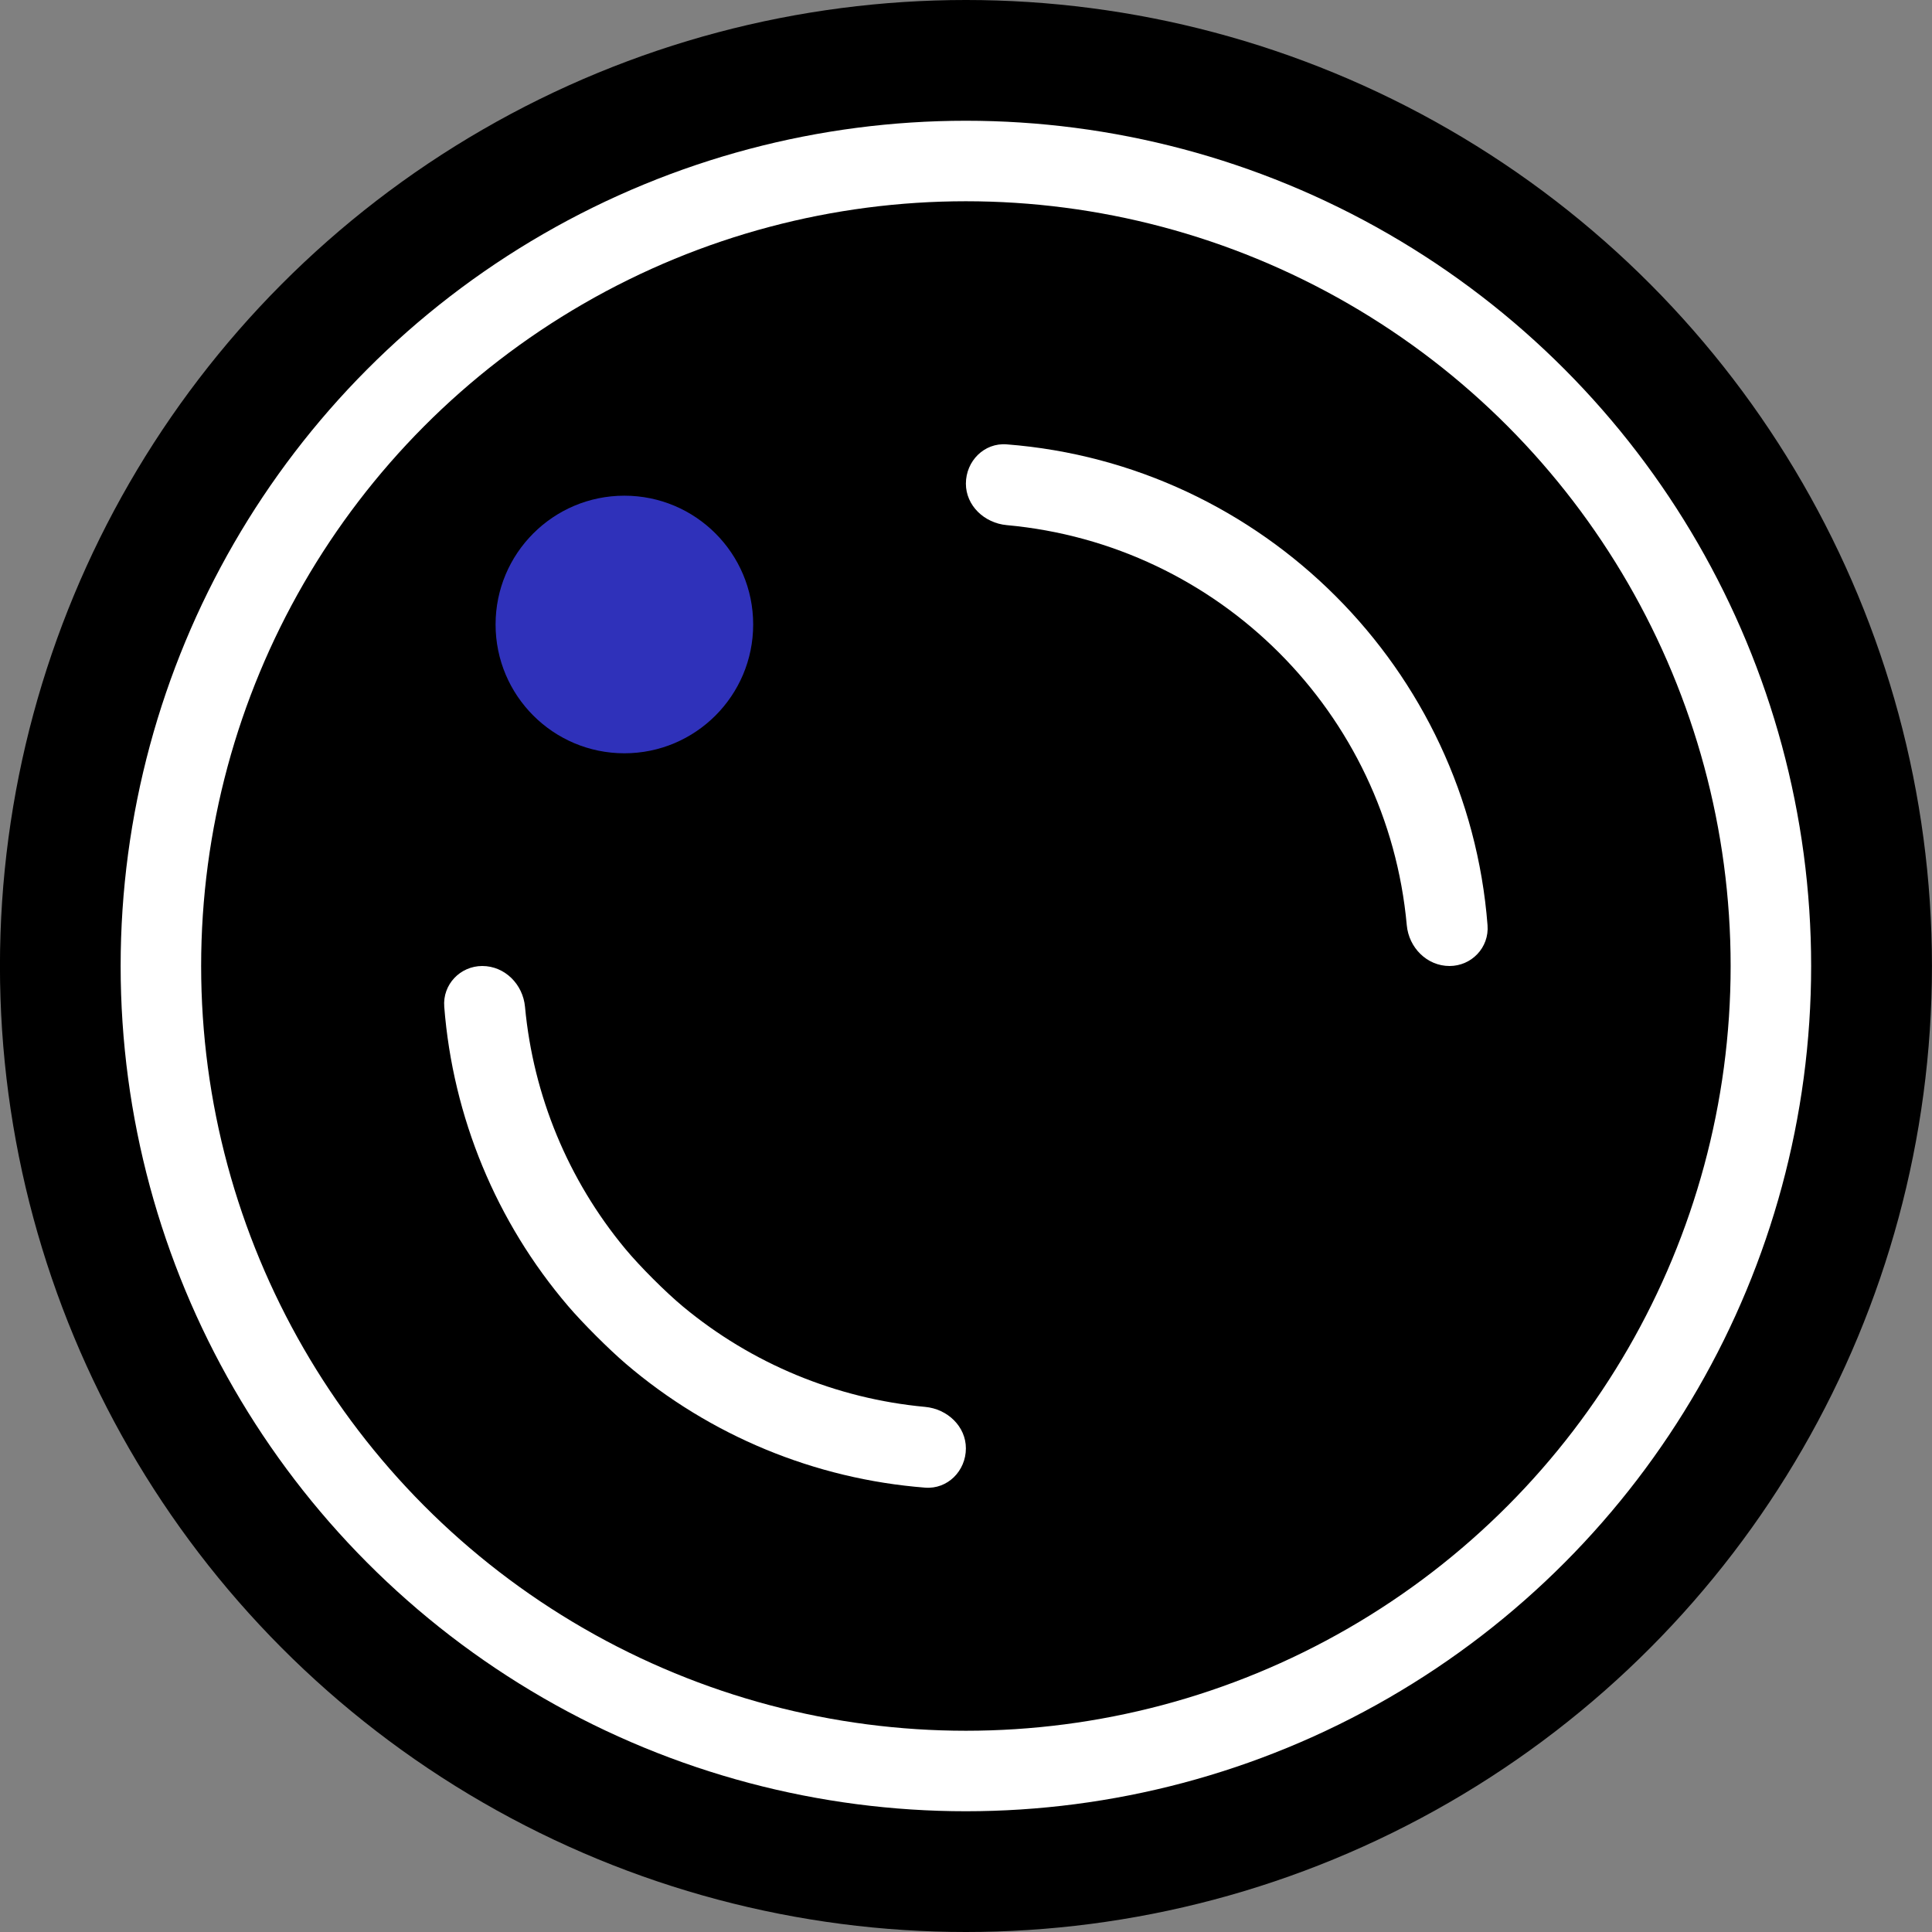
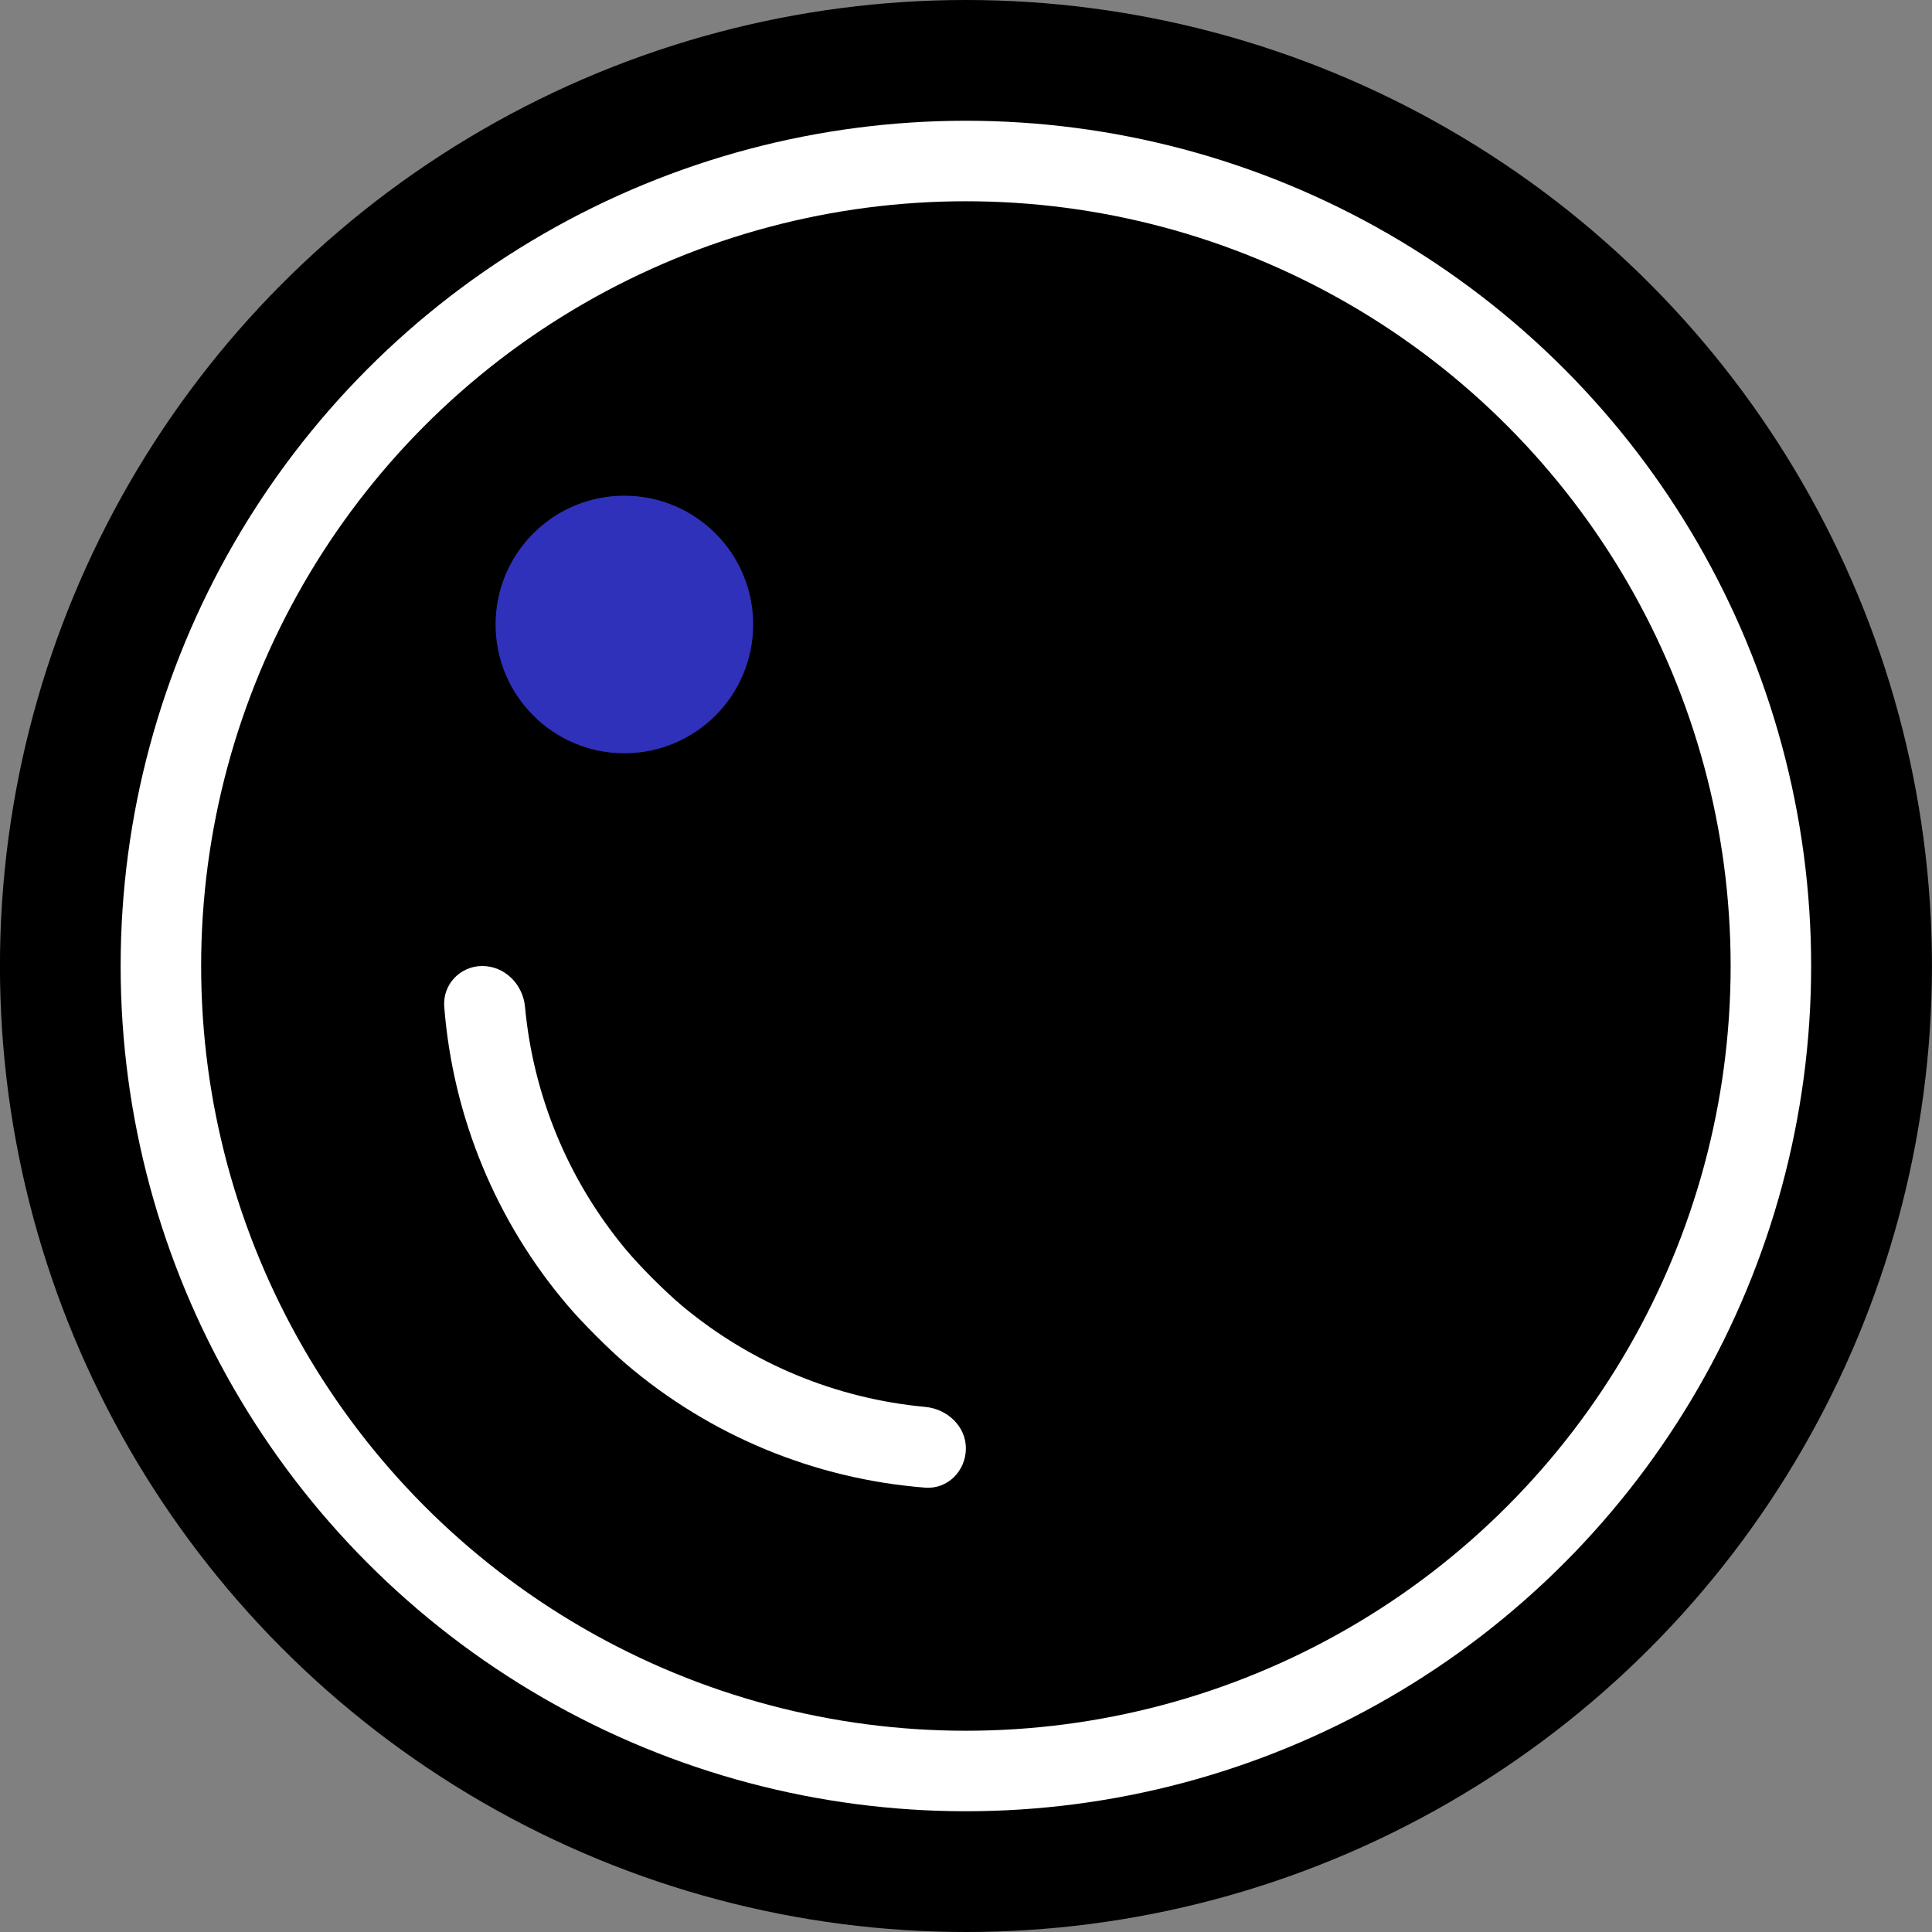
<svg xmlns="http://www.w3.org/2000/svg" xmlns:ns1="http://www.inkscape.org/namespaces/inkscape" xmlns:ns2="http://sodipodi.sourceforge.net/DTD/sodipodi-0.dtd" width="30mm" height="30mm" viewBox="0 0 30 30" version="1.1" id="svg1" ns1:version="1.3 (0e150ed6c4, 2023-07-21)" ns2:docname="iLoock-logo-loose.svg">
  <rect x="0" y="0" width="30" height="30" fill="#808080" stroke="none" />
  <ns2:namedview id="namedview1" pagecolor="#ffffff" bordercolor="#000000" borderopacity="0.25" ns1:showpageshadow="2" ns1:pageopacity="0.0" ns1:pagecheckerboard="0" ns1:deskcolor="#d1d1d1" ns1:document-units="mm" ns1:zoom="7.9999999" ns1:cx="29.5" ns1:cy="69.312501" ns1:window-width="2560" ns1:window-height="1494" ns1:window-x="3829" ns1:window-y="905" ns1:window-maximized="1" ns1:current-layer="g10" showguides="true" showgrid="false" />
  <defs id="defs1">
    <ns1:path-effect effect="fillet_chamfer" id="path-effect10" is_visible="true" lpeversion="1" nodesatellites_param="F,0,0,1,0,0.635,0,1 @ F,0,0,1,0,0.635,0,1 @ F,0,0,1,0,0.635,0,1 @ F,0,0,1,0,0.635,0,1 @ F,0,0,1,0,0.635,0,1 @ F,0,0,1,0,0.635,0,1" radius="2.4" unit="px" method="auto" mode="F" chamfer_steps="1" flexible="false" use_knot_distance="true" apply_no_radius="true" apply_with_radius="true" only_selected="false" hide_knots="false" />
    <ns1:path-effect effect="fillet_chamfer" id="path-effect9" is_visible="true" lpeversion="1" nodesatellites_param="F,0,0,1,0,0.635,0,1 @ F,0,0,1,0,0.635,0,1 @ F,0,0,1,0,0.635,0,1 @ F,0,0,1,0,0.635,0,1" radius="2.4" unit="px" method="auto" mode="F" chamfer_steps="1" flexible="false" use_knot_distance="true" apply_no_radius="true" apply_with_radius="true" only_selected="false" hide_knots="false" />
    <ns1:path-effect effect="fillet_chamfer" id="path-effect8" is_visible="true" lpeversion="1" nodesatellites_param="F,0,0,1,0,0.794,0,2 @ F,0,0,1,0,0.794,0,2 @ F,0,0,1,0,0.794,0,2 @ F,0,0,1,0,0.794,0,2 @ F,0,0,1,0,0.794,0,2 @ F,0,0,1,0,0.794,0,2 @ F,0,0,1,0,0.794,0,2 @ F,0,0,1,0,0.794,0,2 @ F,0,0,1,0,0.794,0,2 @ F,0,0,1,0,0.794,0,2 @ F,0,0,1,0,0.794,0,2 @ F,0,0,1,0,0.794,0,2 @ F,0,0,1,0,0.794,0,2 @ F,0,0,1,0,0.794,0,2 @ F,0,0,1,0,0.794,0,2 @ F,0,0,1,0,0.794,0,2 @ F,0,0,1,0,0.794,0,2 @ F,0,0,1,0,0.794,0,2 @ F,0,0,1,0,0.794,0,2" radius="3" unit="px" method="auto" mode="F" chamfer_steps="1" flexible="false" use_knot_distance="true" apply_no_radius="true" apply_with_radius="true" only_selected="false" hide_knots="false" />
  </defs>
  <g ns1:label="Layer 1" ns1:groupmode="layer" id="layer1" transform="translate(-6.8014668e-4,11.25)">
    <g id="g10" transform="translate(-35.001,-21.25)">
      <circle style="fill:#000000;fill-opacity:1;stroke:#000000;stroke-width:0;stroke-linejoin:miter;stroke-dasharray:none;stroke-dashoffset:18.898;paint-order:normal" id="path2" cx="50.001" cy="25" r="15" />
      <circle style="fill:#000000;fill-opacity:0;stroke:#ffffff;stroke-width:1.25;stroke-linecap:butt;stroke-linejoin:bevel;stroke-dasharray:none;stroke-dashoffset:18.898;stroke-opacity:1;paint-order:normal" id="path3" r="12.5" cy="25" cx="50" />
      <g id="path4">
        <path style="color:#000000;fill:#000000;-inkscape-stroke:none" d="M 50,17.5 A 7.5,7.5 0 0 1 57.5,25" id="path1" />
-         <path style="color:#000000;fill:#ffffff;-inkscape-stroke:none" d="m 50,17.51 c 0,0.34 0.285,0.612 0.634,0.644 3.297,0.3 5.912,2.915 6.212,6.212 C 56.878,24.715 57.159,25 57.51,25 57.85,25 58.128,24.715 58.1,24.366 57.792,20.39 54.61,17.208 50.634,16.9 50.285,16.872 50,17.159 50,17.51 Z" id="path7" ns1:path-effect="#path-effect9" ns1:original-d="m 50,16.875 v 1.25 c 3.804357,0 6.875,3.070643 6.875,6.875 h 1.25 c 0,-4.479906 -3.645094,-8.125 -8.125,-8.125 z" />
      </g>
      <g id="path5">
-         <path style="color:#000000;fill:#000000;fill-opacity:0;-inkscape-stroke:none" d="M 50,32.5 A 7.5,7.5 0 0 1 44.697,30.303 7.5,7.5 0 0 1 42.5,25" id="path8" />
        <path style="color:#000000;fill:#ffffff;-inkscape-stroke:none" d="m 41.9,25.634 c 0.134,1.712 0.807,3.34 1.923,4.646 0.228,0.267 0.631,0.669 0.897,0.897 1.306,1.116 2.933,1.789 4.646,1.923 C 49.715,33.128 50,32.841 50,32.49 50,32.15 49.715,31.878 49.366,31.846 47.985,31.718 46.675,31.175 45.608,30.289 45.338,30.065 44.935,29.662 44.711,29.392 43.825,28.325 43.282,27.015 43.154,25.634 43.122,25.285 42.841,25 42.49,25 c -0.34,0 -0.618,0.285 -0.59,0.634 z" id="path9" ns1:path-effect="#path-effect10" ns1:original-d="m 41.875,25 c 0,2.154642 0.855345,4.222532 2.378906,5.746094 C 45.777468,32.269656 47.845358,33.125 50,33.125 v -1.25 c -1.823602,0 -3.571847,-0.724191 -4.861328,-2.013672 C 43.849191,28.571847 43.125,26.823602 43.125,25 Z" />
      </g>
      <circle style="fill:#2f31ba;fill-opacity:1;stroke:#ffffff;stroke-width:0;stroke-linecap:butt;stroke-linejoin:miter;stroke-dasharray:none;stroke-dashoffset:0;stroke-opacity:1;paint-order:normal" id="path6" cx="44.697" cy="19.697" r="2" />
    </g>
  </g>
</svg>